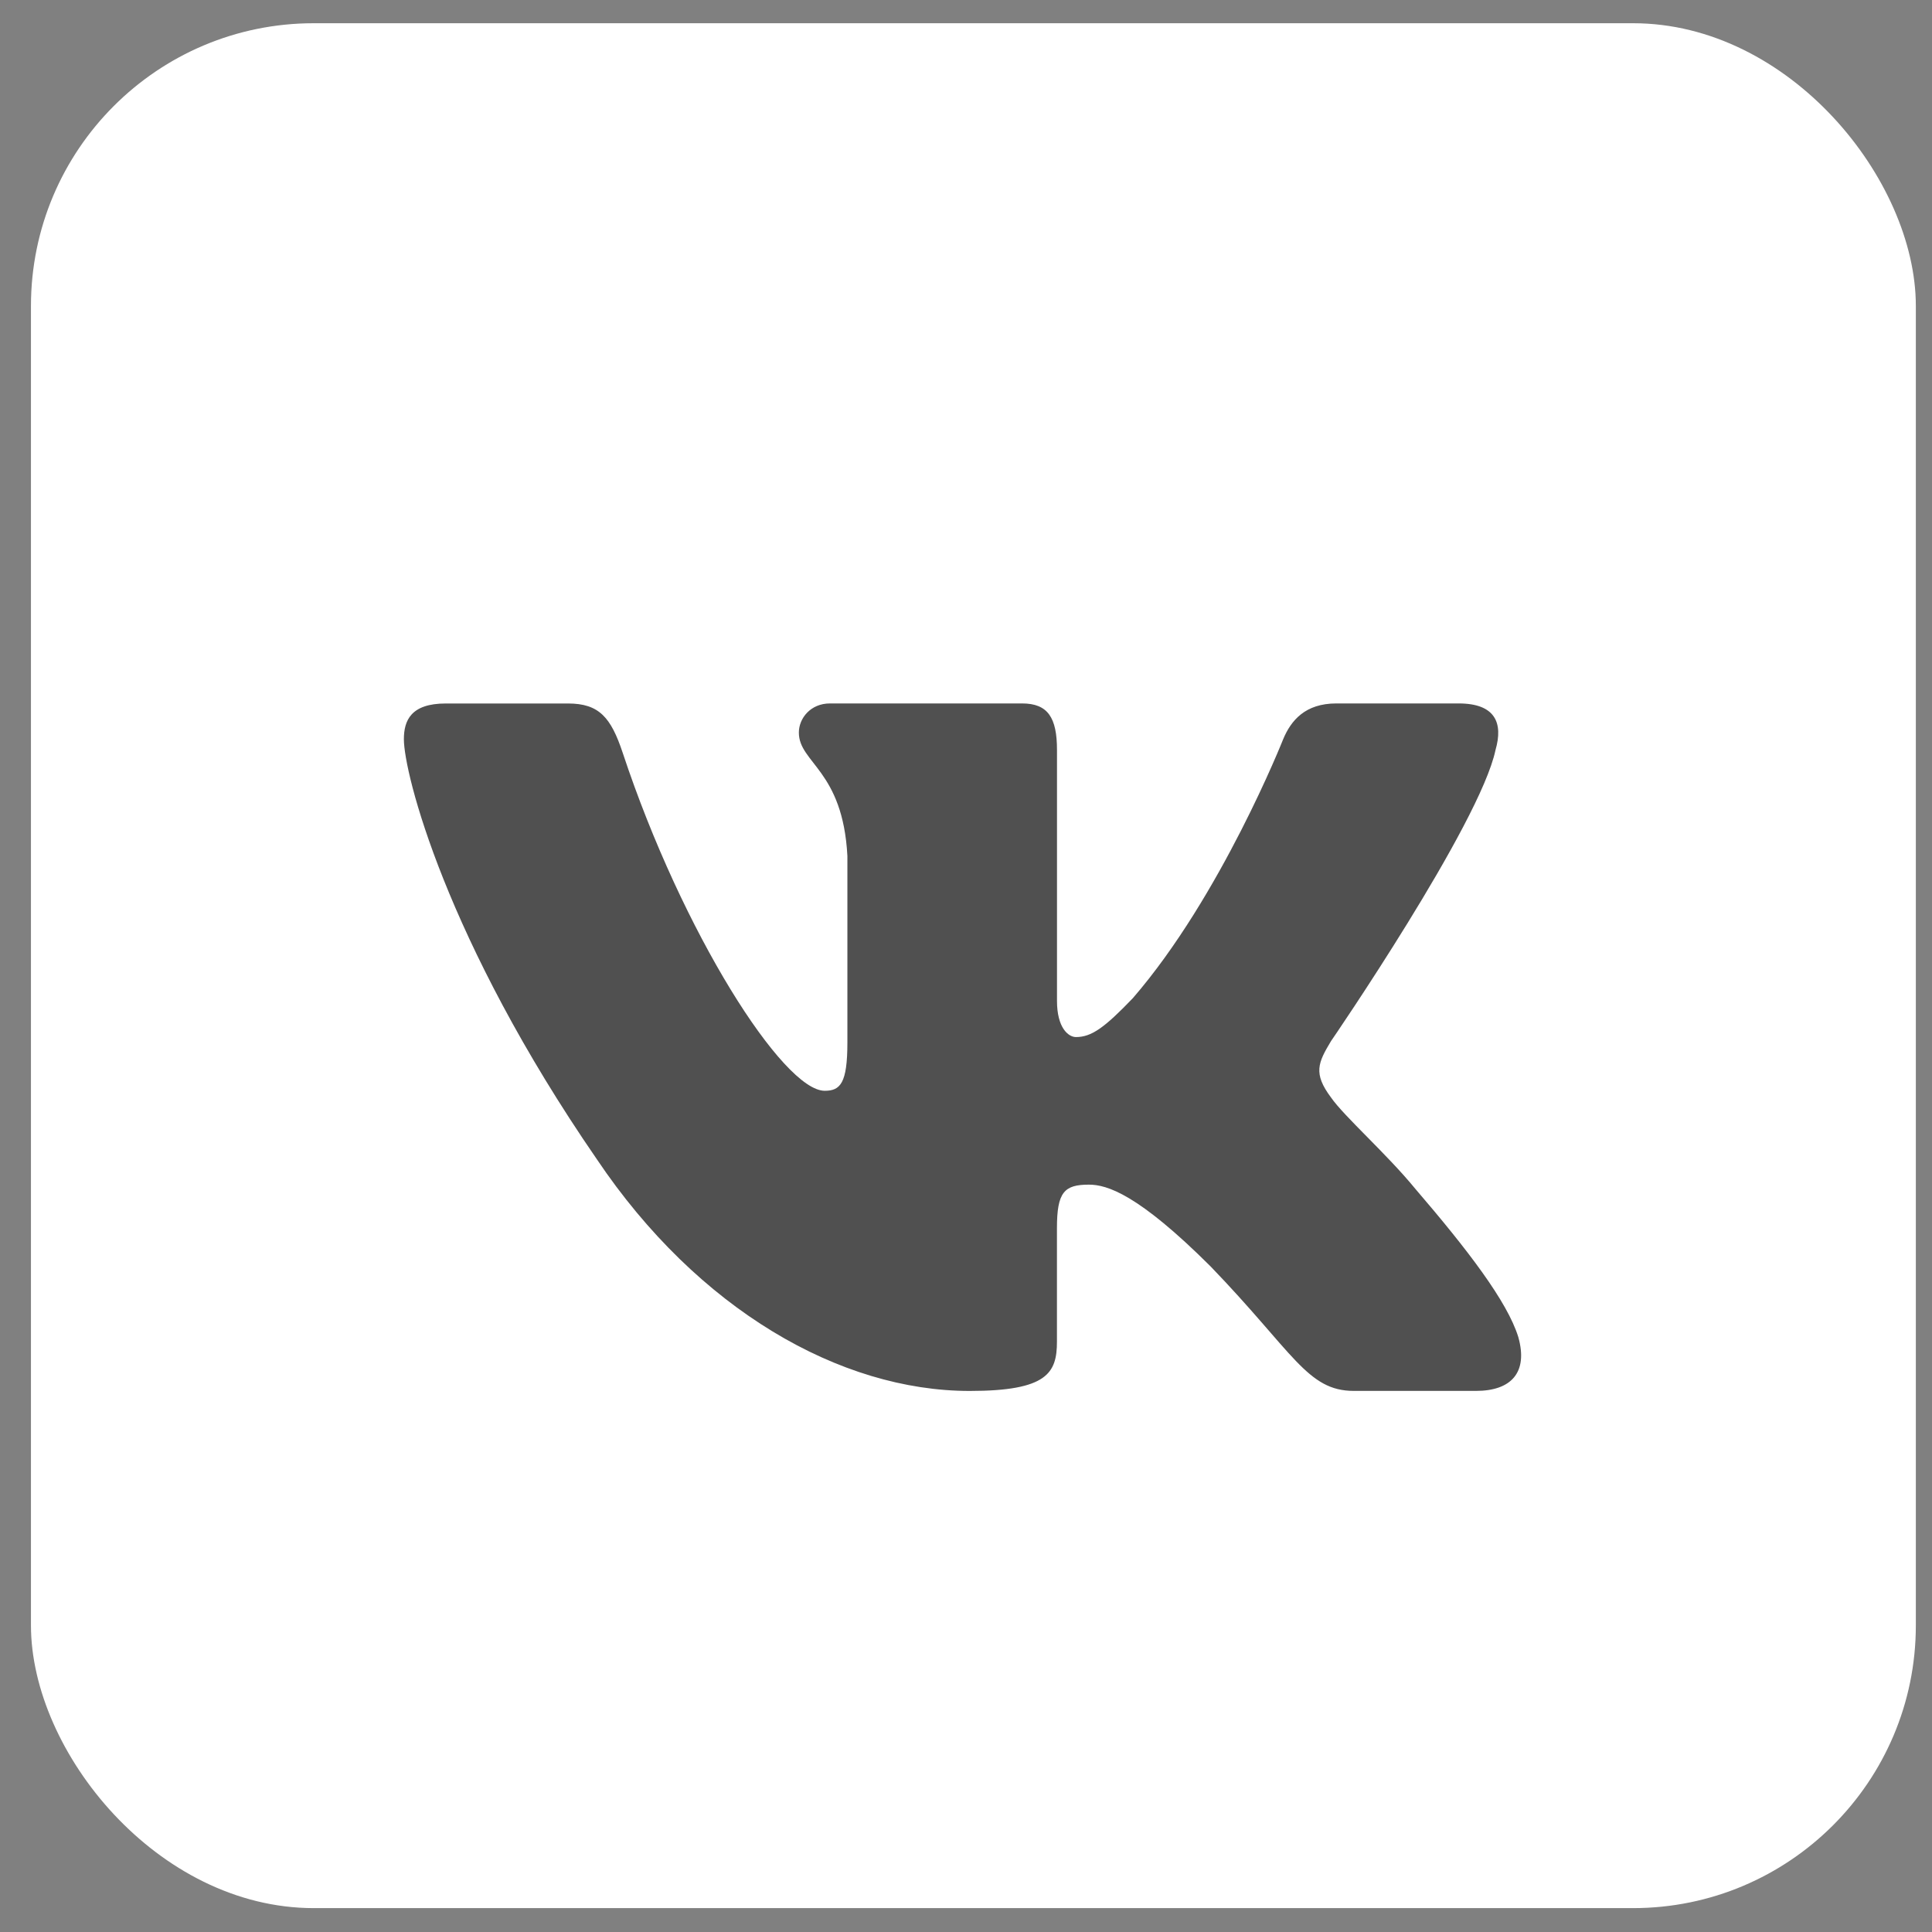
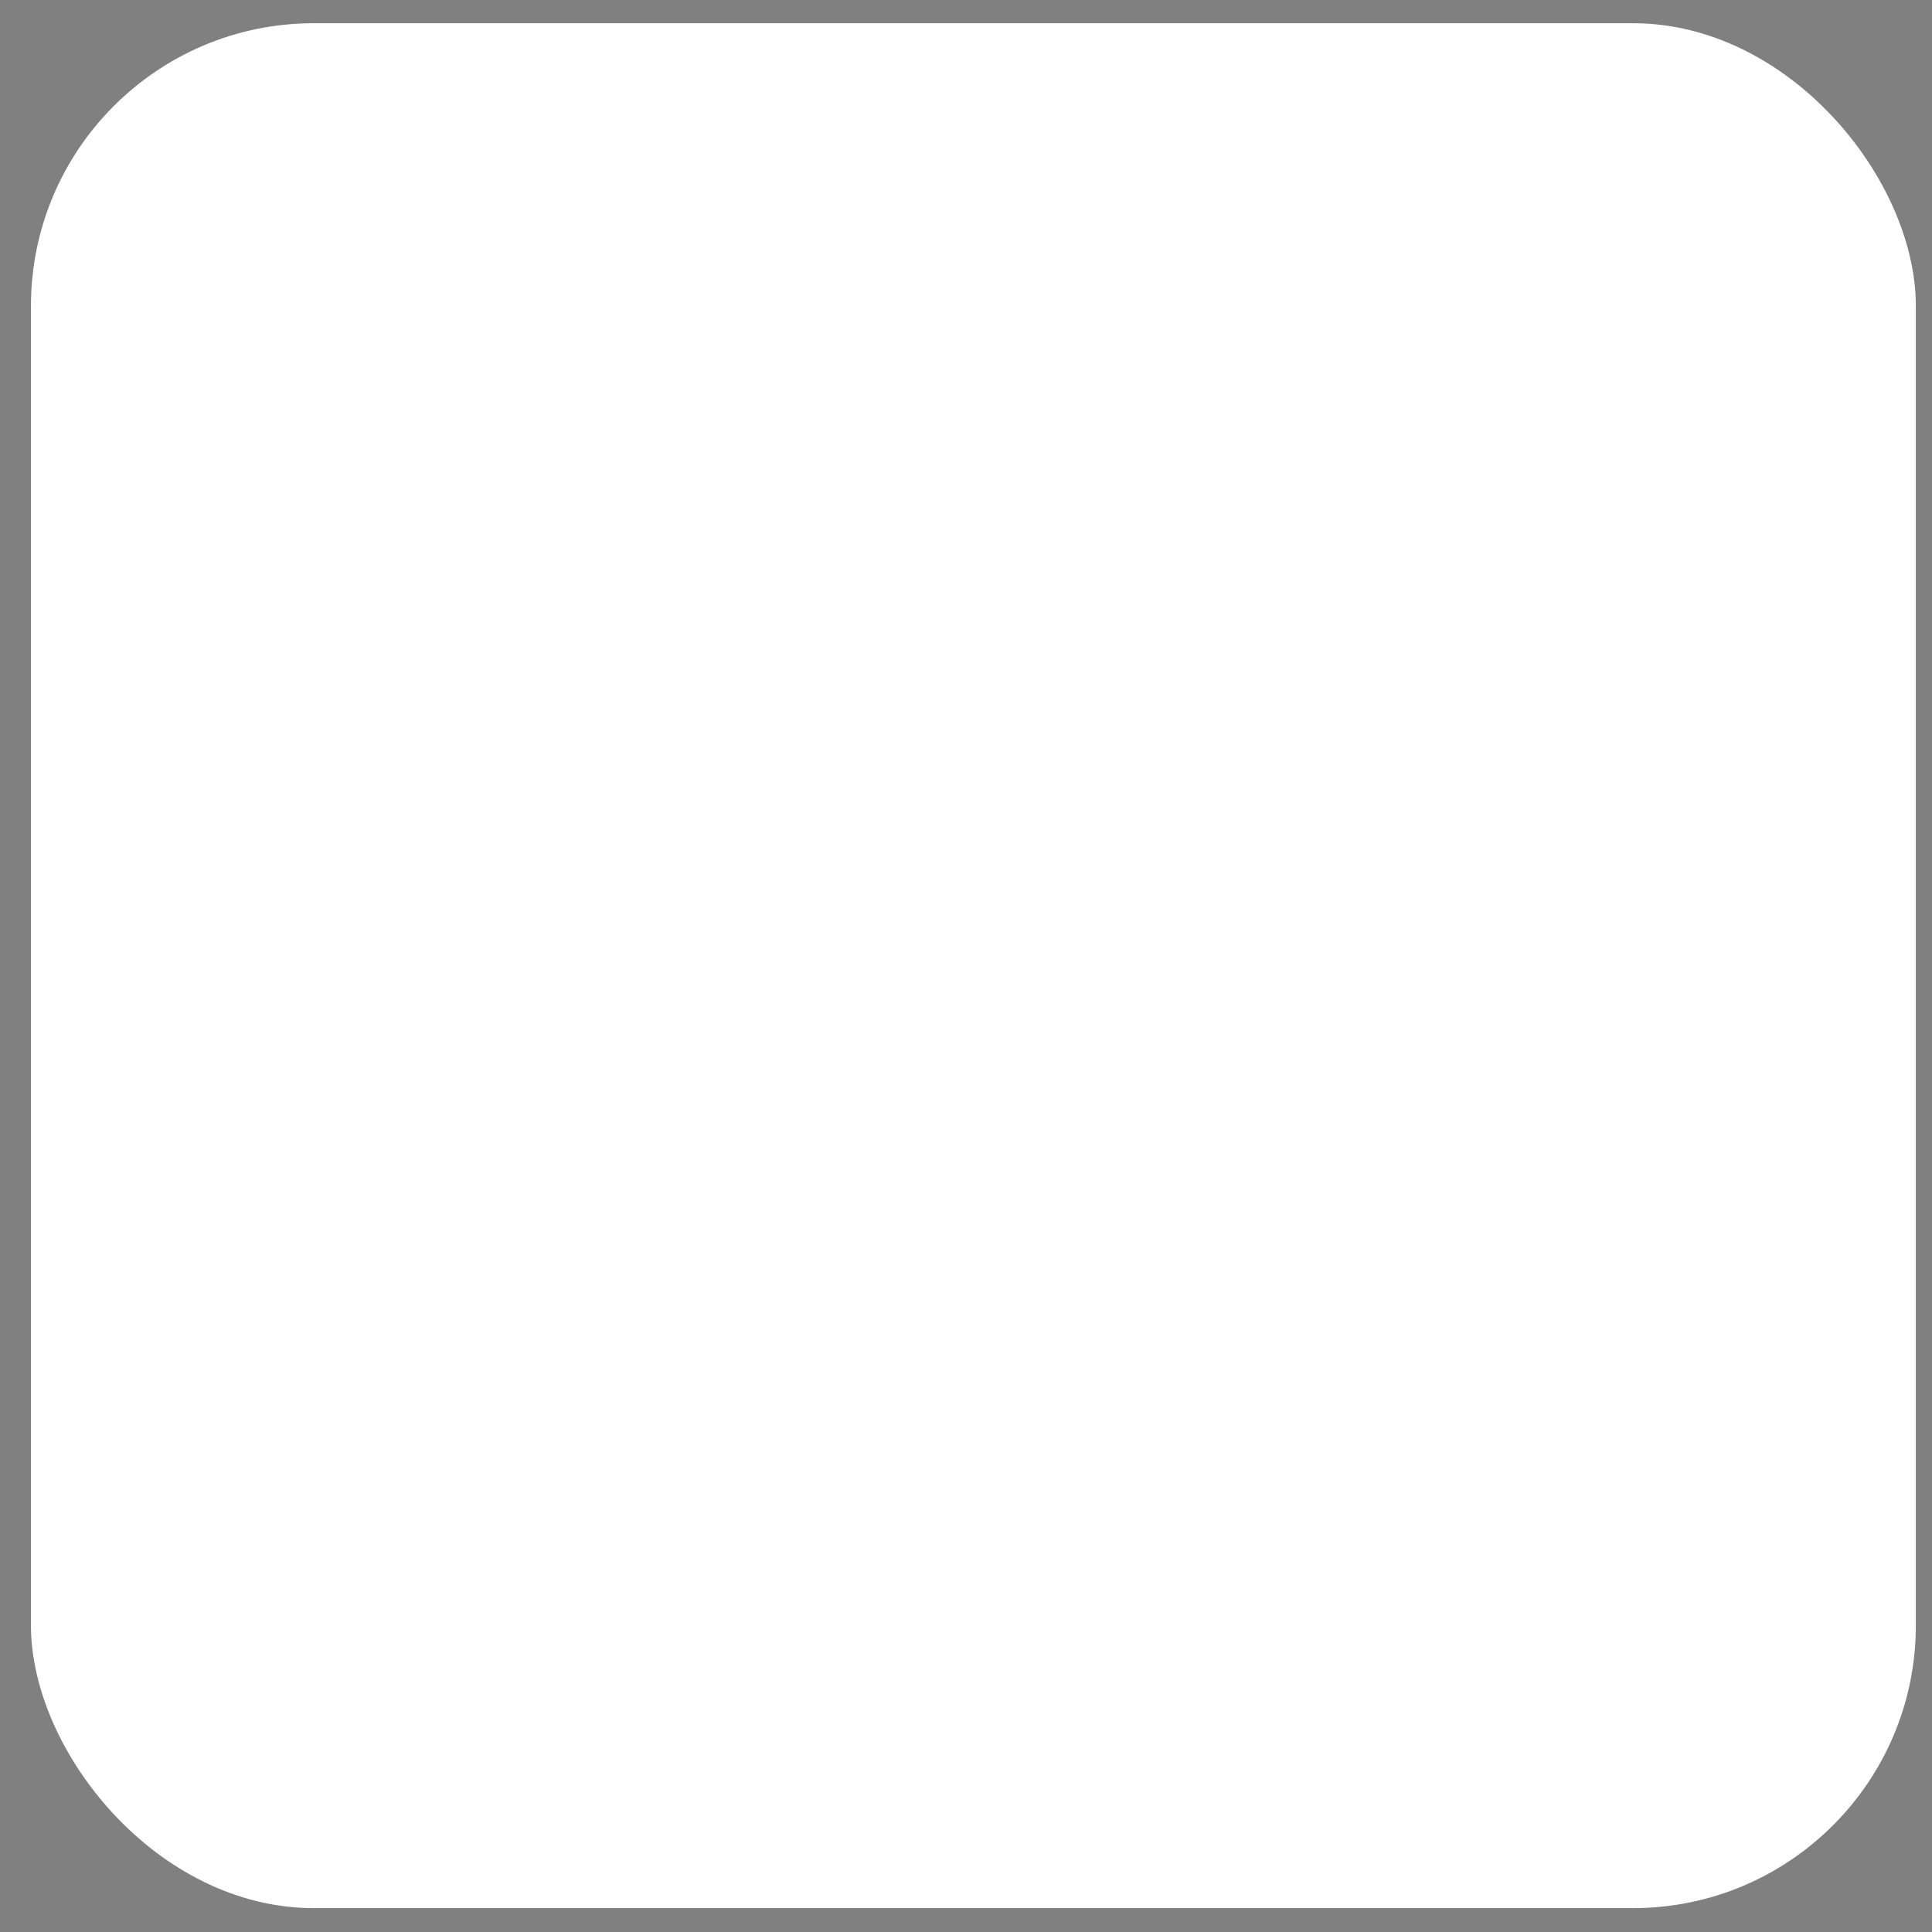
<svg xmlns="http://www.w3.org/2000/svg" width="41" height="41" viewBox="0 0 41 41" fill="none">
  <rect x="0" y="0" width="41" height="41" fill="#808080" stroke="none" />
  <rect x="0.657" y="0.493" width="40" height="40" rx="6" fill="white" />
-   <path d="M31.737 15.916C31.902 15.346 31.737 14.928 30.953 14.928H28.359C27.698 14.928 27.397 15.289 27.231 15.687C27.231 15.687 25.912 19.02 24.042 21.181C23.439 21.81 23.163 22.008 22.834 22.008C22.67 22.008 22.431 21.81 22.431 21.24V15.916C22.431 15.232 22.24 14.928 21.69 14.928H17.613C17.201 14.928 16.953 15.244 16.953 15.546C16.953 16.193 17.887 16.342 17.983 18.166V22.123C17.983 22.99 17.833 23.148 17.502 23.148C16.622 23.148 14.483 19.803 13.214 15.973C12.966 15.229 12.717 14.929 12.054 14.929H9.461C8.719 14.929 8.571 15.291 8.571 15.688C8.571 16.401 9.45 19.932 12.666 24.601C14.81 27.789 17.828 29.518 20.578 29.518C22.226 29.518 22.43 29.134 22.43 28.472V26.062C22.43 25.295 22.587 25.14 23.109 25.14C23.492 25.14 24.152 25.341 25.692 26.877C27.45 28.699 27.741 29.517 28.729 29.517H31.323C32.063 29.517 32.434 29.133 32.221 28.375C31.988 27.621 31.148 26.524 30.033 25.226C29.427 24.486 28.522 23.689 28.246 23.29C27.862 22.777 27.973 22.55 28.246 22.094C28.247 22.095 31.408 17.484 31.737 15.916Z" fill="#505050" />
</svg>